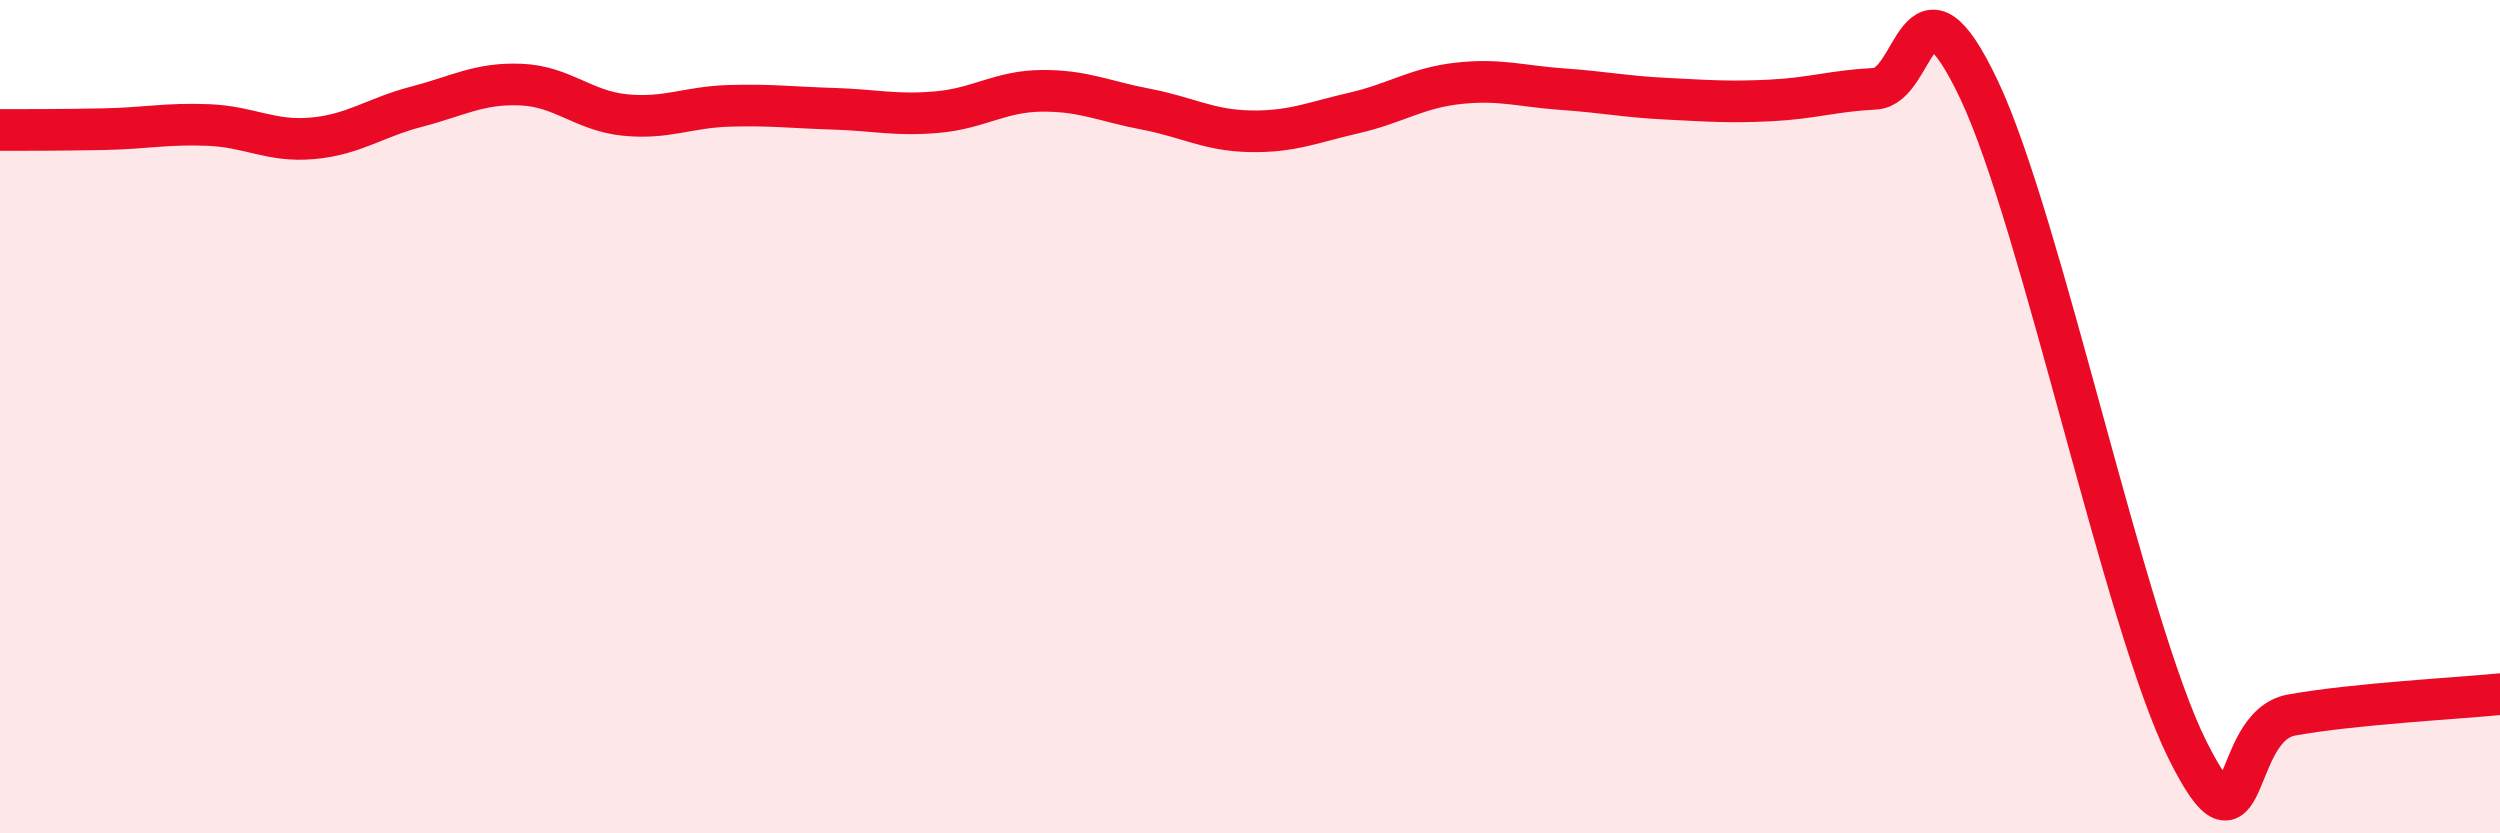
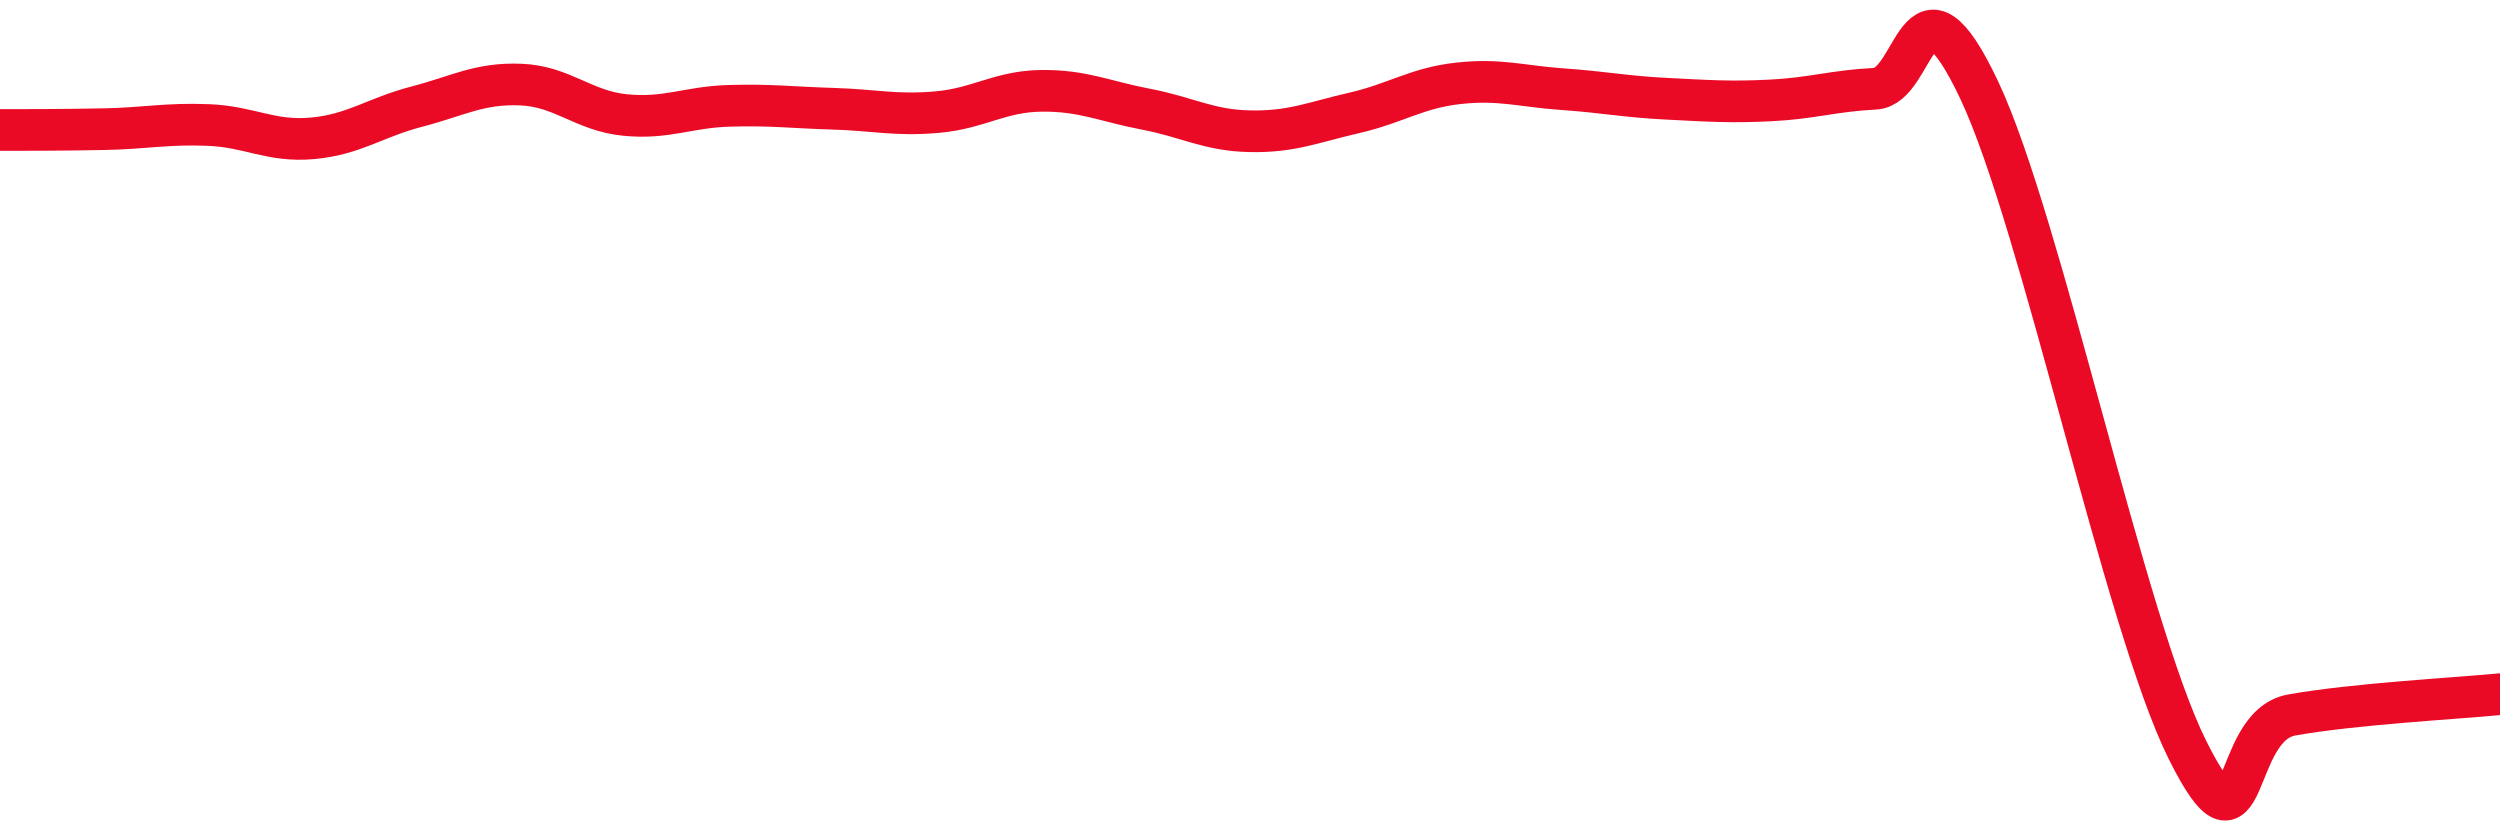
<svg xmlns="http://www.w3.org/2000/svg" width="60" height="20" viewBox="0 0 60 20">
-   <path d="M 0,3.12 C 0.5,3.12 1.5,3.12 2.5,3.1 C 3.5,3.08 4,2.96 5,3 C 6,3.04 6.5,3.41 7.5,3.32 C 8.5,3.23 9,2.82 10,2.56 C 11,2.3 11.5,1.99 12.5,2.03 C 13.5,2.07 14,2.66 15,2.76 C 16,2.86 16.5,2.57 17.5,2.54 C 18.5,2.51 19,2.58 20,2.61 C 21,2.64 21.5,2.78 22.5,2.69 C 23.5,2.6 24,2.19 25,2.18 C 26,2.17 26.5,2.43 27.5,2.62 C 28.5,2.81 29,3.13 30,3.15 C 31,3.17 31.5,2.94 32.5,2.71 C 33.5,2.48 34,2.11 35,2 C 36,1.89 36.5,2.07 37.5,2.14 C 38.5,2.21 39,2.32 40,2.37 C 41,2.42 41.5,2.46 42.5,2.41 C 43.5,2.36 44,2.18 45,2.13 C 46,2.08 46,-1.01 47.5,2.16 C 49,5.33 51,15 52.5,18 C 54,21 53.5,17.43 55,17.16 C 56.5,16.89 59,16.76 60,16.66L60 20L0 20Z" fill="#EB0A25" opacity="0.1" stroke-linecap="round" stroke-linejoin="round" />
  <path d="M 0,3.12 C 0.5,3.12 1.5,3.12 2.5,3.1 C 3.5,3.08 4,2.96 5,3 C 6,3.04 6.5,3.41 7.5,3.32 C 8.5,3.23 9,2.82 10,2.56 C 11,2.3 11.5,1.99 12.5,2.03 C 13.5,2.07 14,2.66 15,2.76 C 16,2.86 16.5,2.57 17.5,2.54 C 18.5,2.51 19,2.58 20,2.61 C 21,2.64 21.5,2.78 22.5,2.69 C 23.5,2.6 24,2.19 25,2.18 C 26,2.17 26.5,2.43 27.5,2.62 C 28.5,2.81 29,3.13 30,3.15 C 31,3.17 31.5,2.94 32.5,2.71 C 33.5,2.48 34,2.11 35,2 C 36,1.89 36.5,2.07 37.5,2.14 C 38.5,2.21 39,2.32 40,2.37 C 41,2.42 41.5,2.46 42.5,2.41 C 43.5,2.36 44,2.18 45,2.13 C 46,2.08 46,-1.01 47.5,2.16 C 49,5.33 51,15 52.5,18 C 54,21 53.5,17.43 55,17.16 C 56.5,16.89 59,16.76 60,16.66" stroke="#EB0A25" stroke-width="1" fill="none" stroke-linecap="round" stroke-linejoin="round" />
</svg>